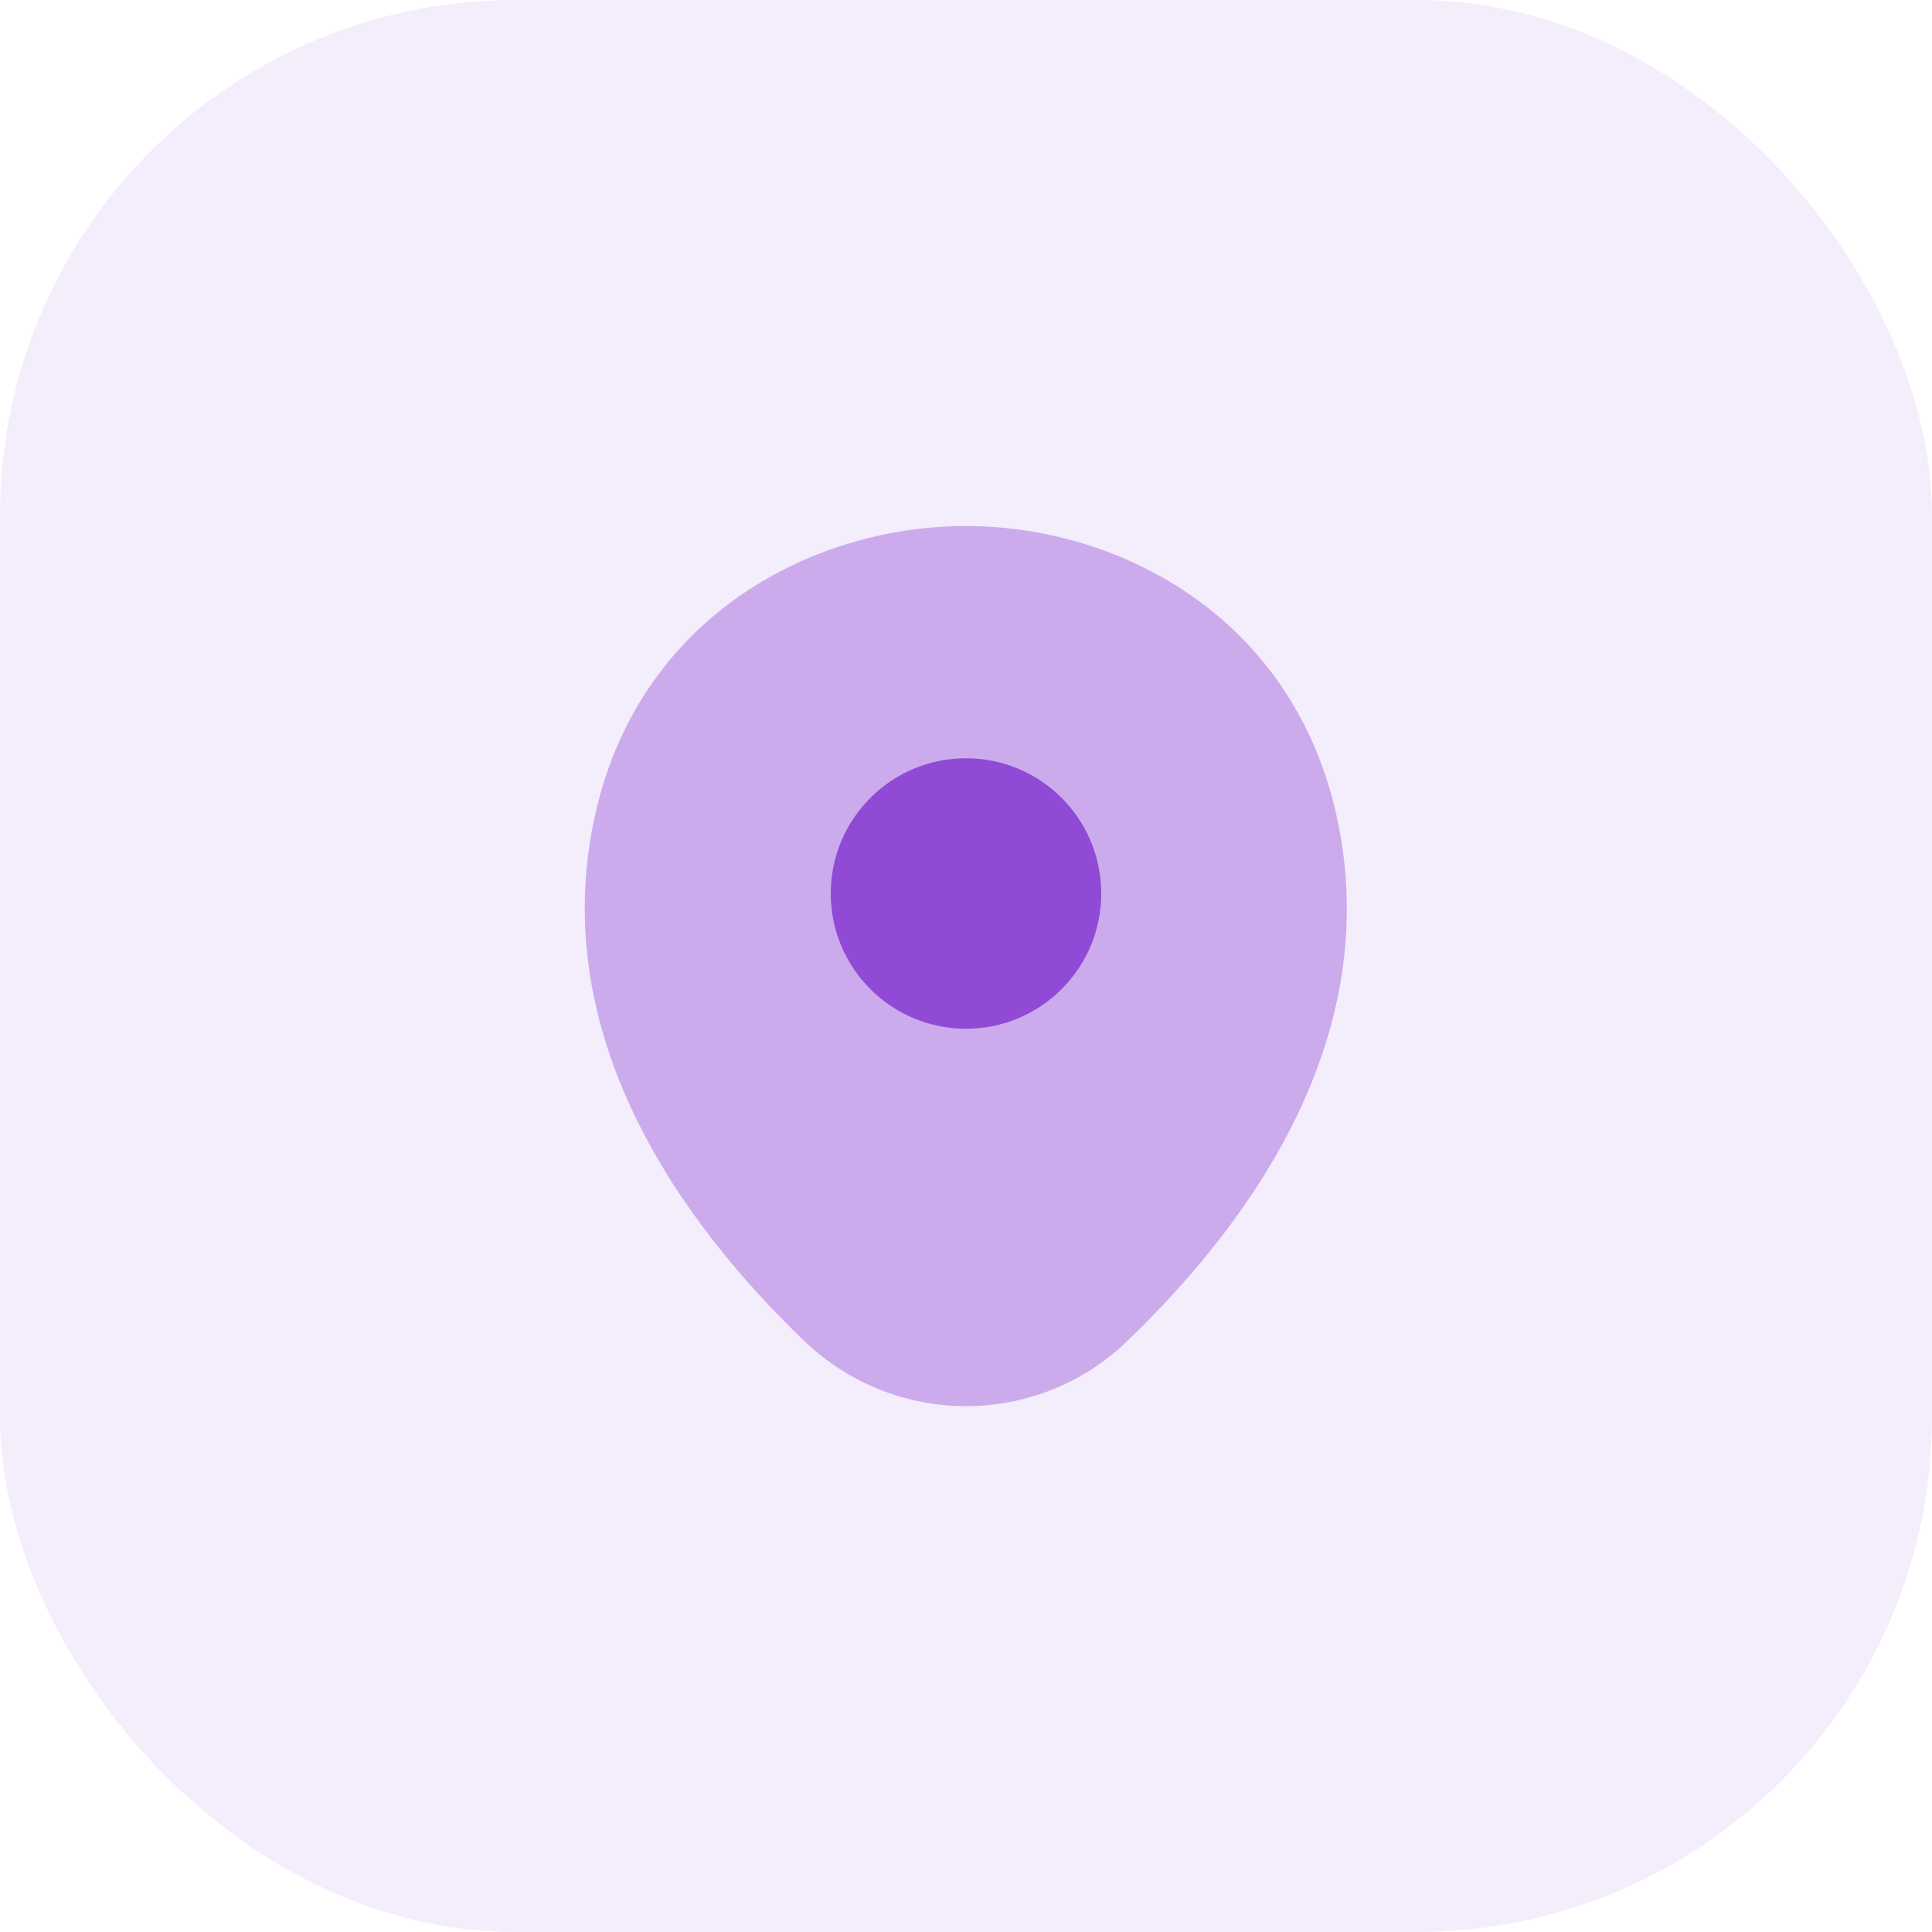
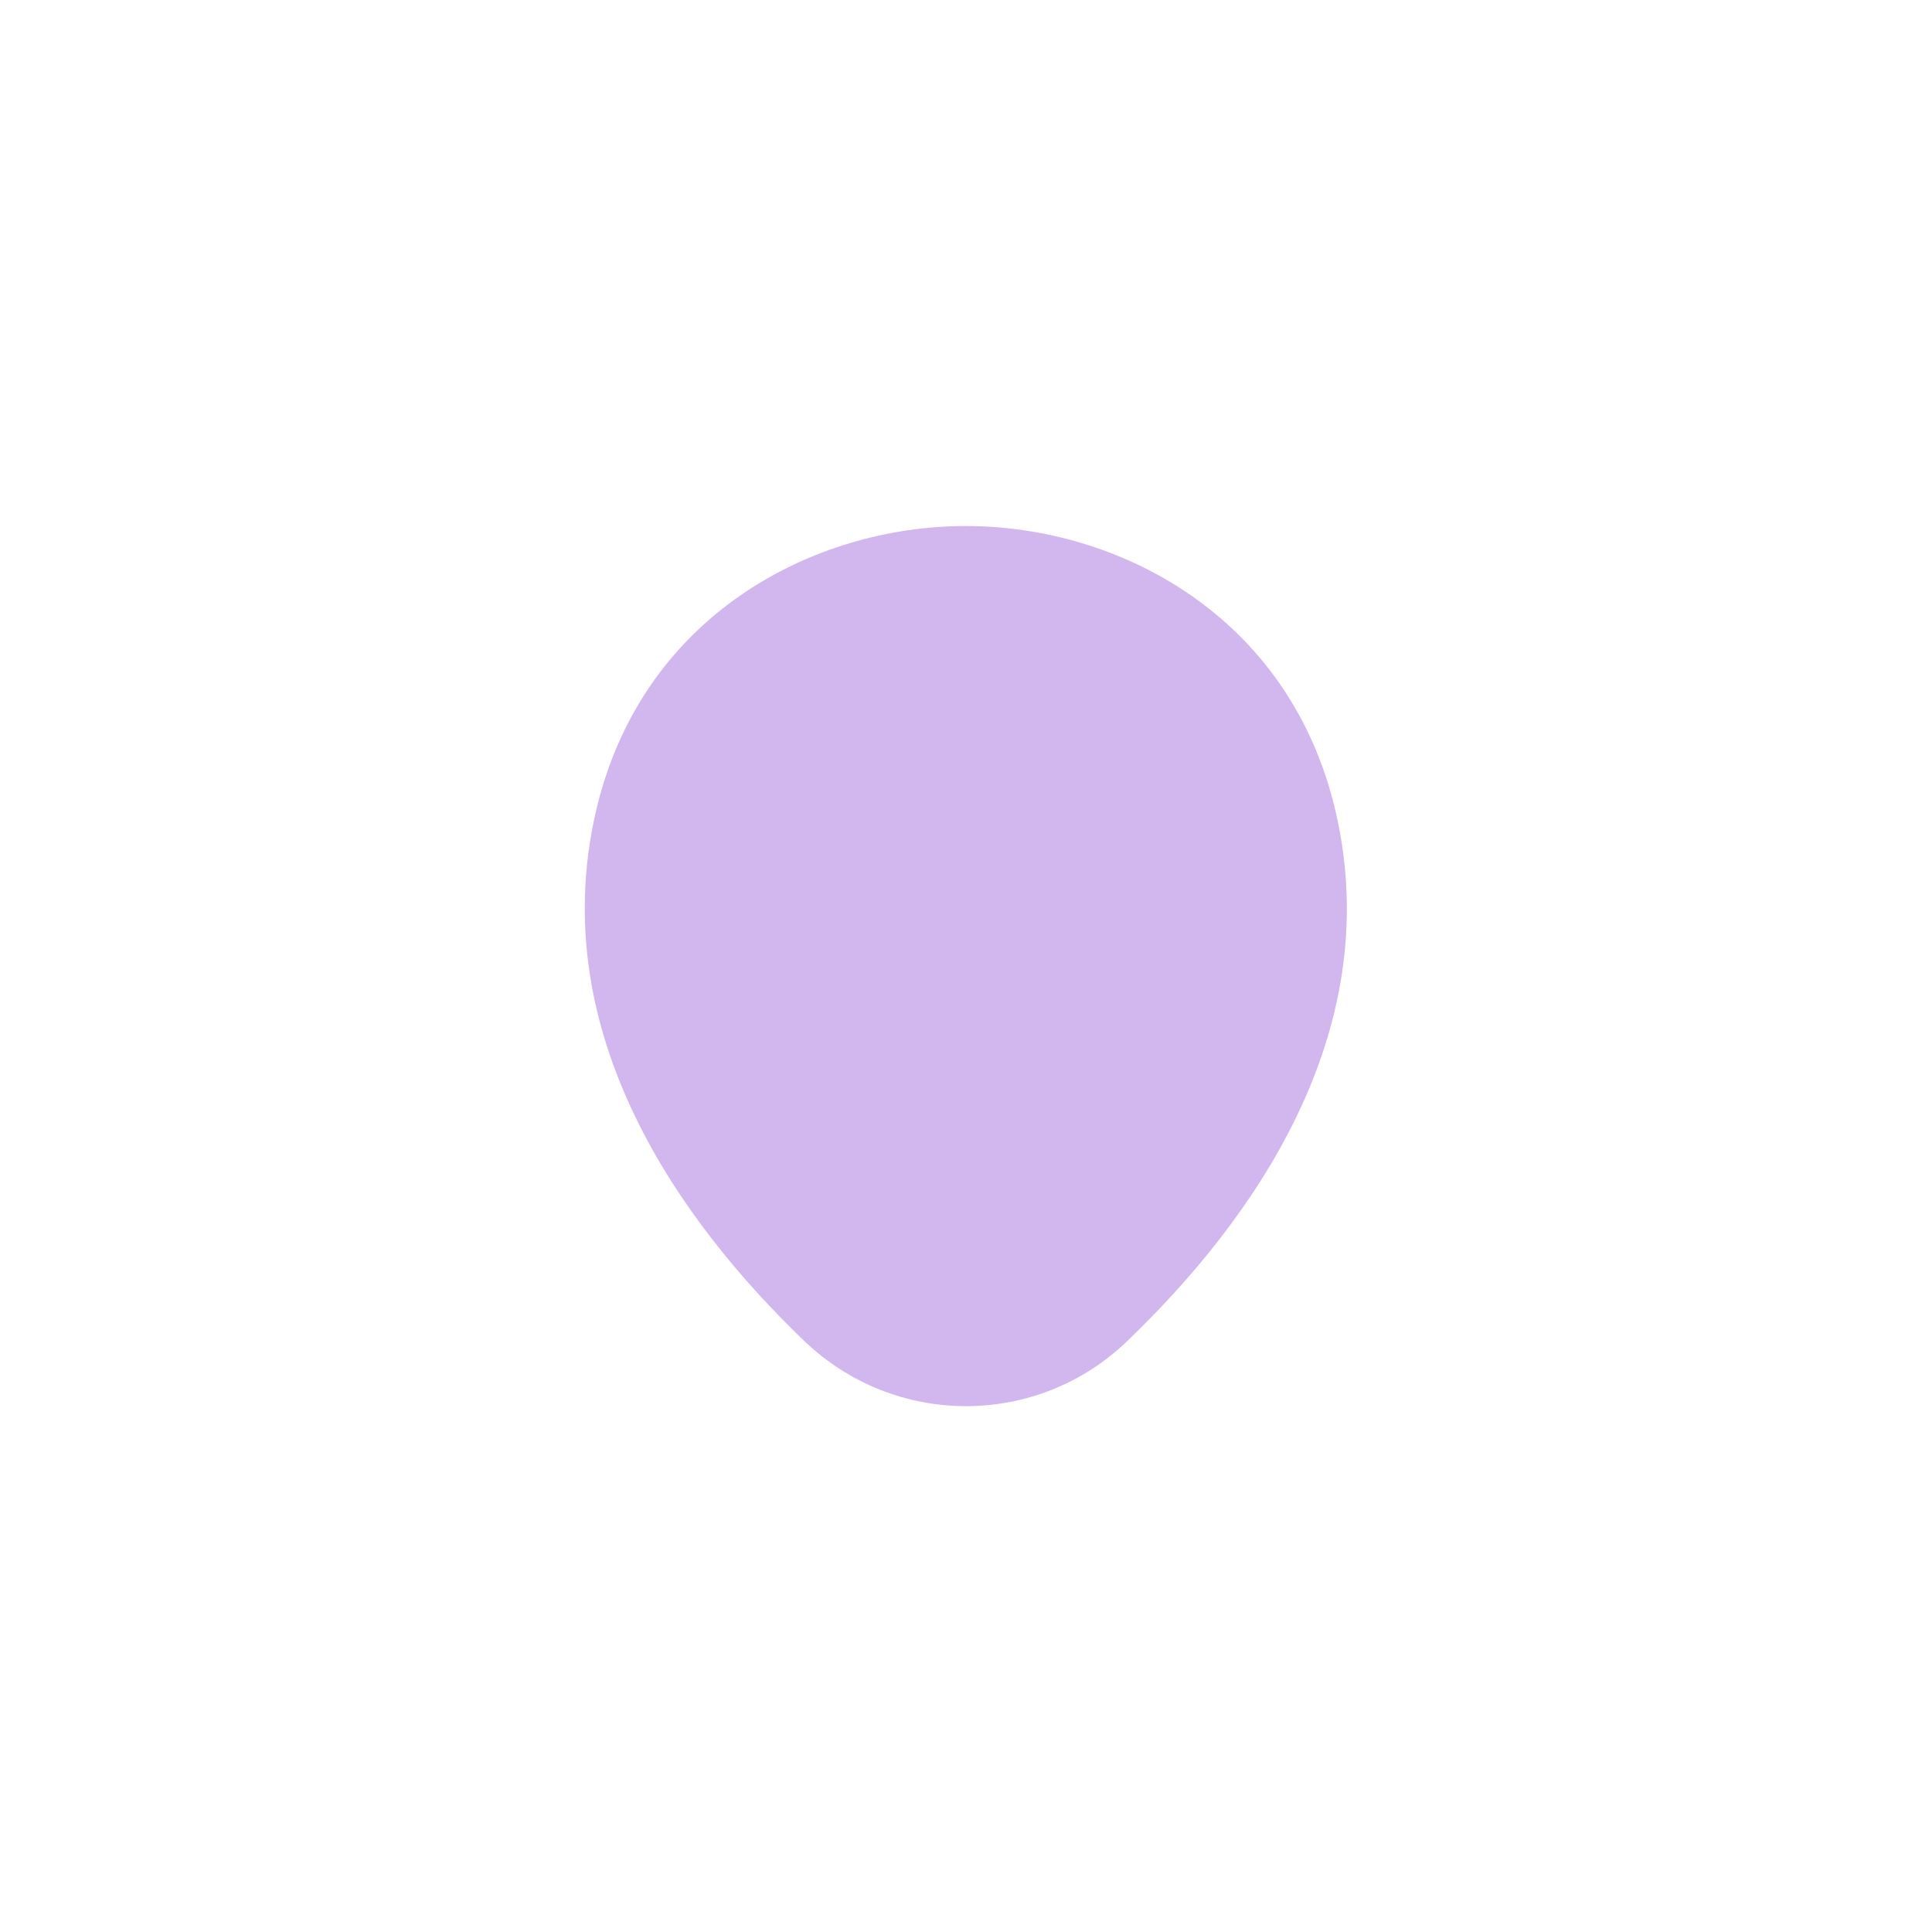
<svg xmlns="http://www.w3.org/2000/svg" width="44" height="44" viewBox="0 0 44 44" fill="none">
-   <rect opacity="0.1" x="0" width="44" height="44" rx="11.733" fill="#904AD6" />
  <path opacity="0.4" d="M30.429 18.531C29.402 14.014 25.462 11.98 22 11.98C22 11.98 22 11.98 21.991 11.98C18.539 11.98 14.589 14.004 13.562 18.521C12.418 23.566 15.508 27.839 18.304 30.528C19.341 31.526 20.671 32.024 22 32.024C23.33 32.024 24.66 31.526 25.686 30.528C28.483 27.839 31.573 23.576 30.429 18.531Z" fill="#904AD6" />
-   <path d="M22 23.429C23.701 23.429 25.08 22.05 25.08 20.349C25.08 18.648 23.701 17.269 22 17.269C20.299 17.269 18.92 18.648 18.92 20.349C18.92 22.05 20.299 23.429 22 23.429Z" fill="#904AD6" />
</svg>